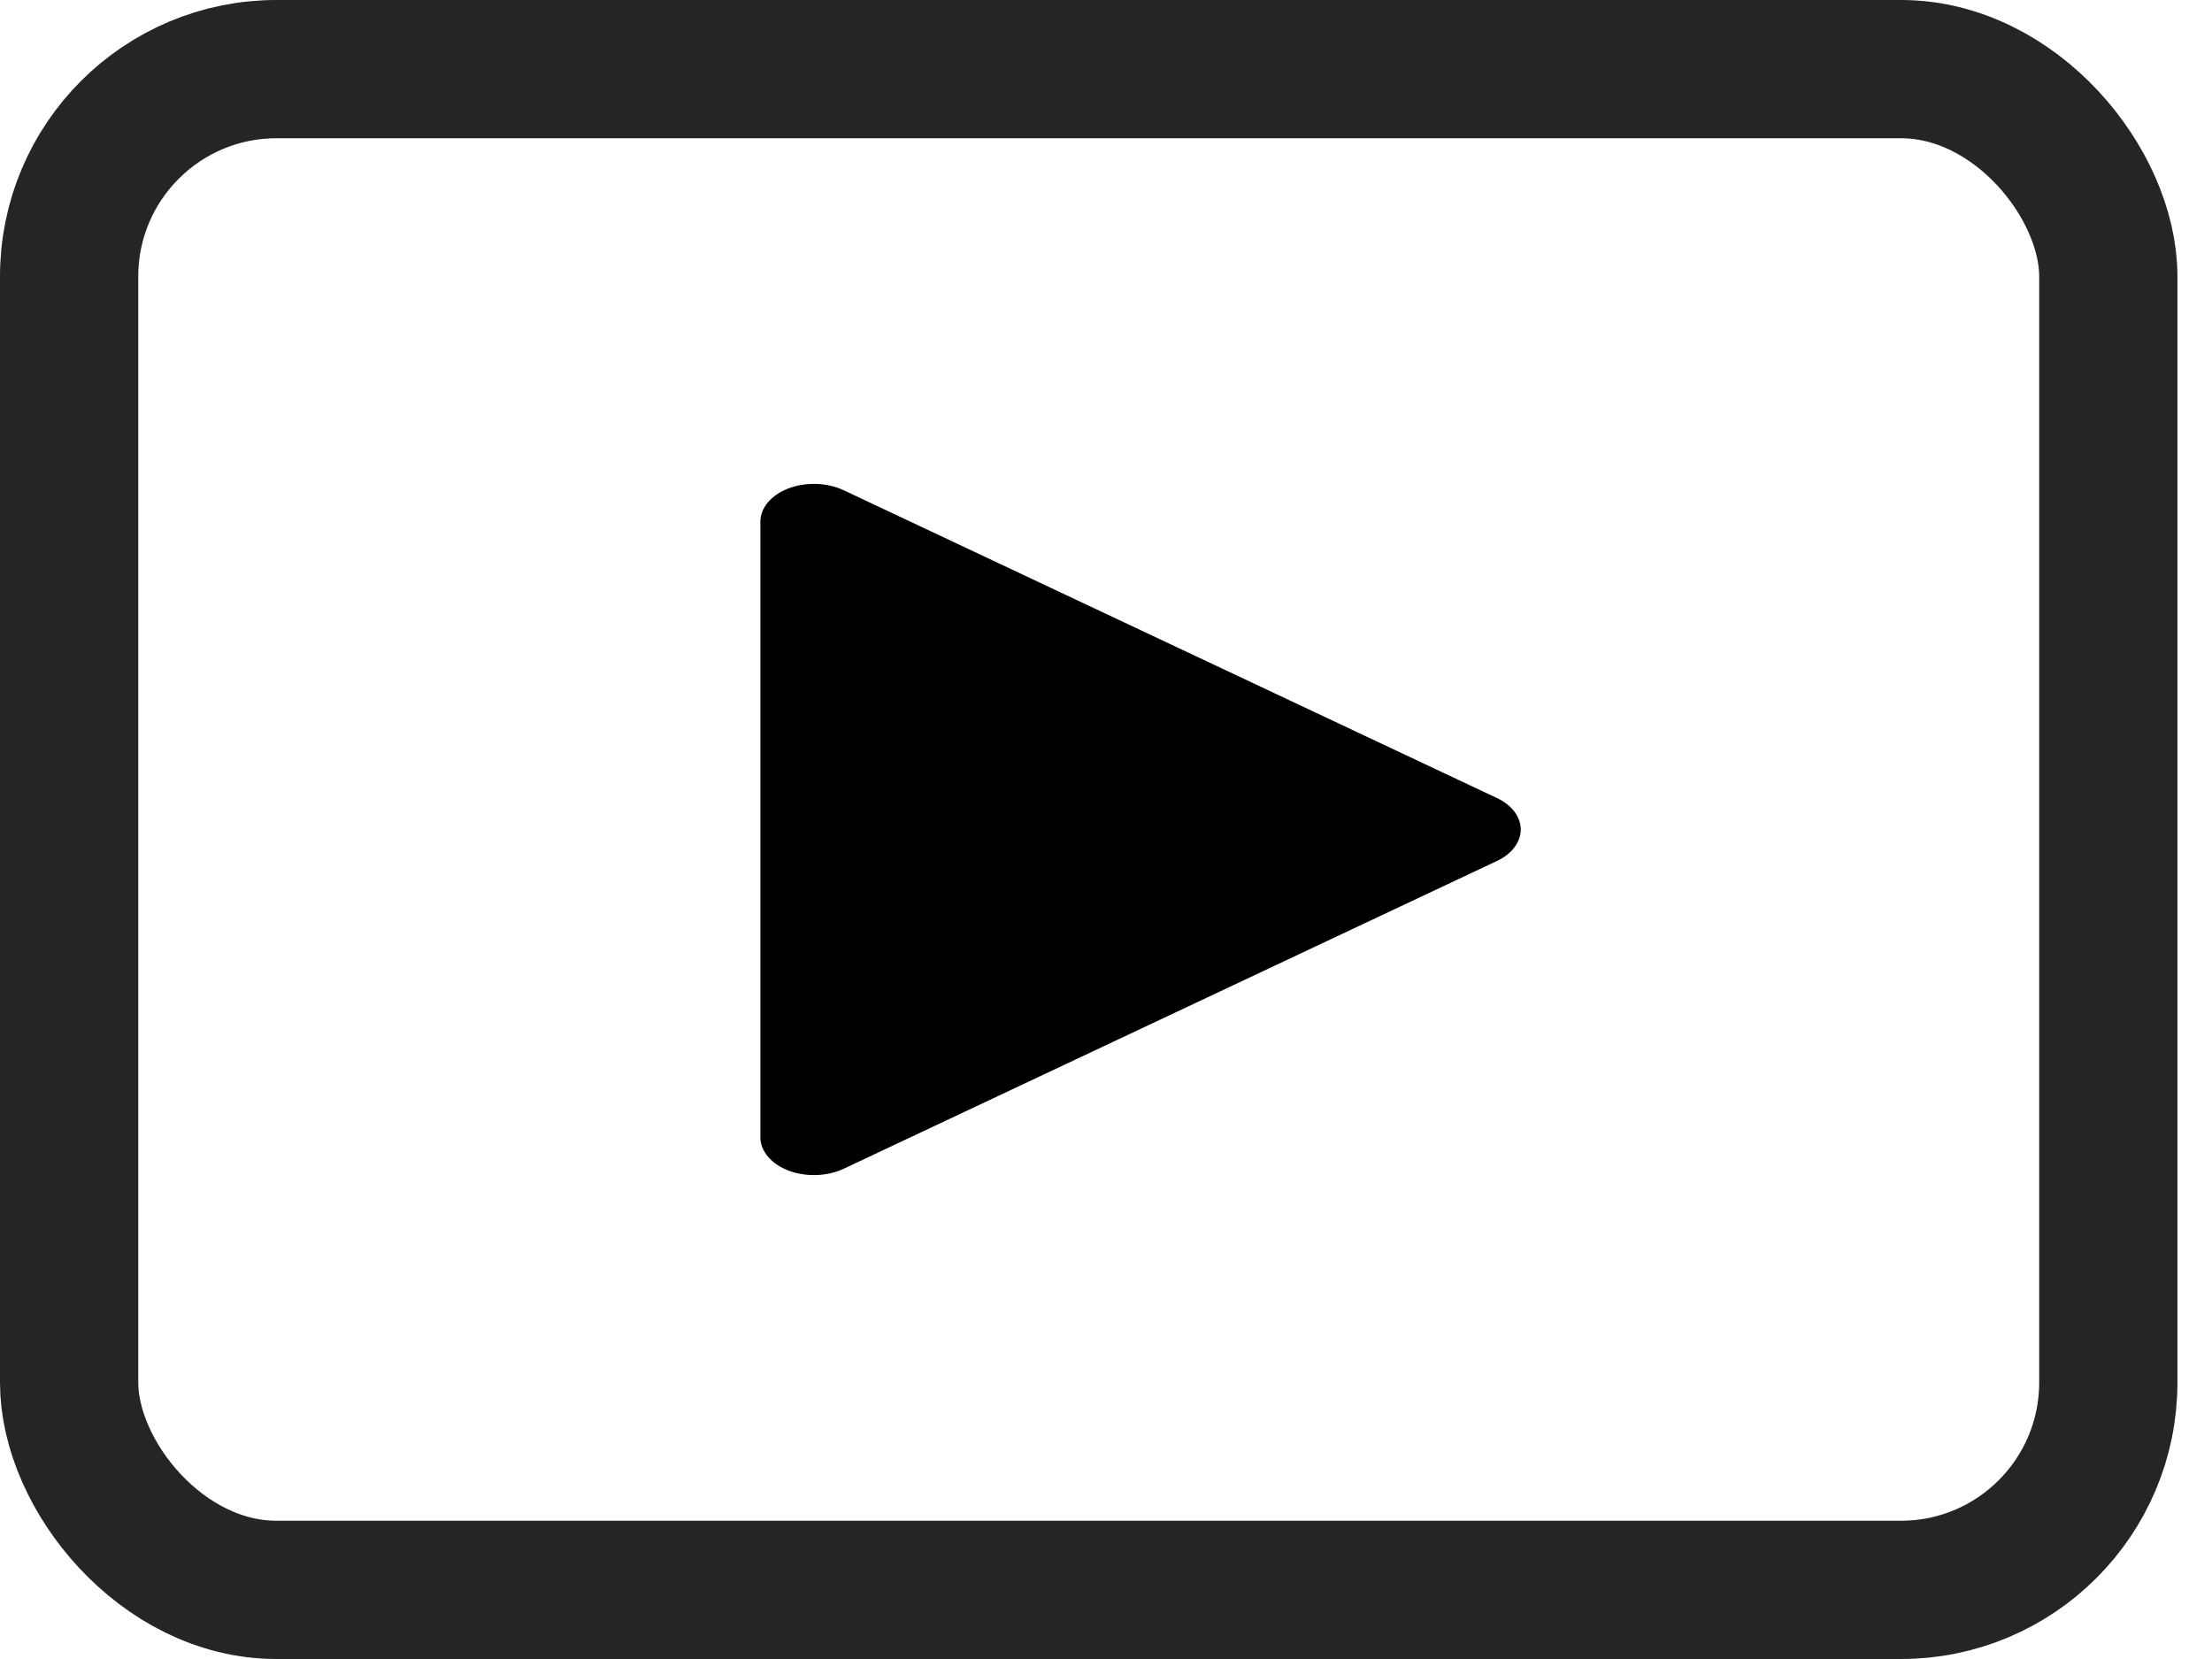
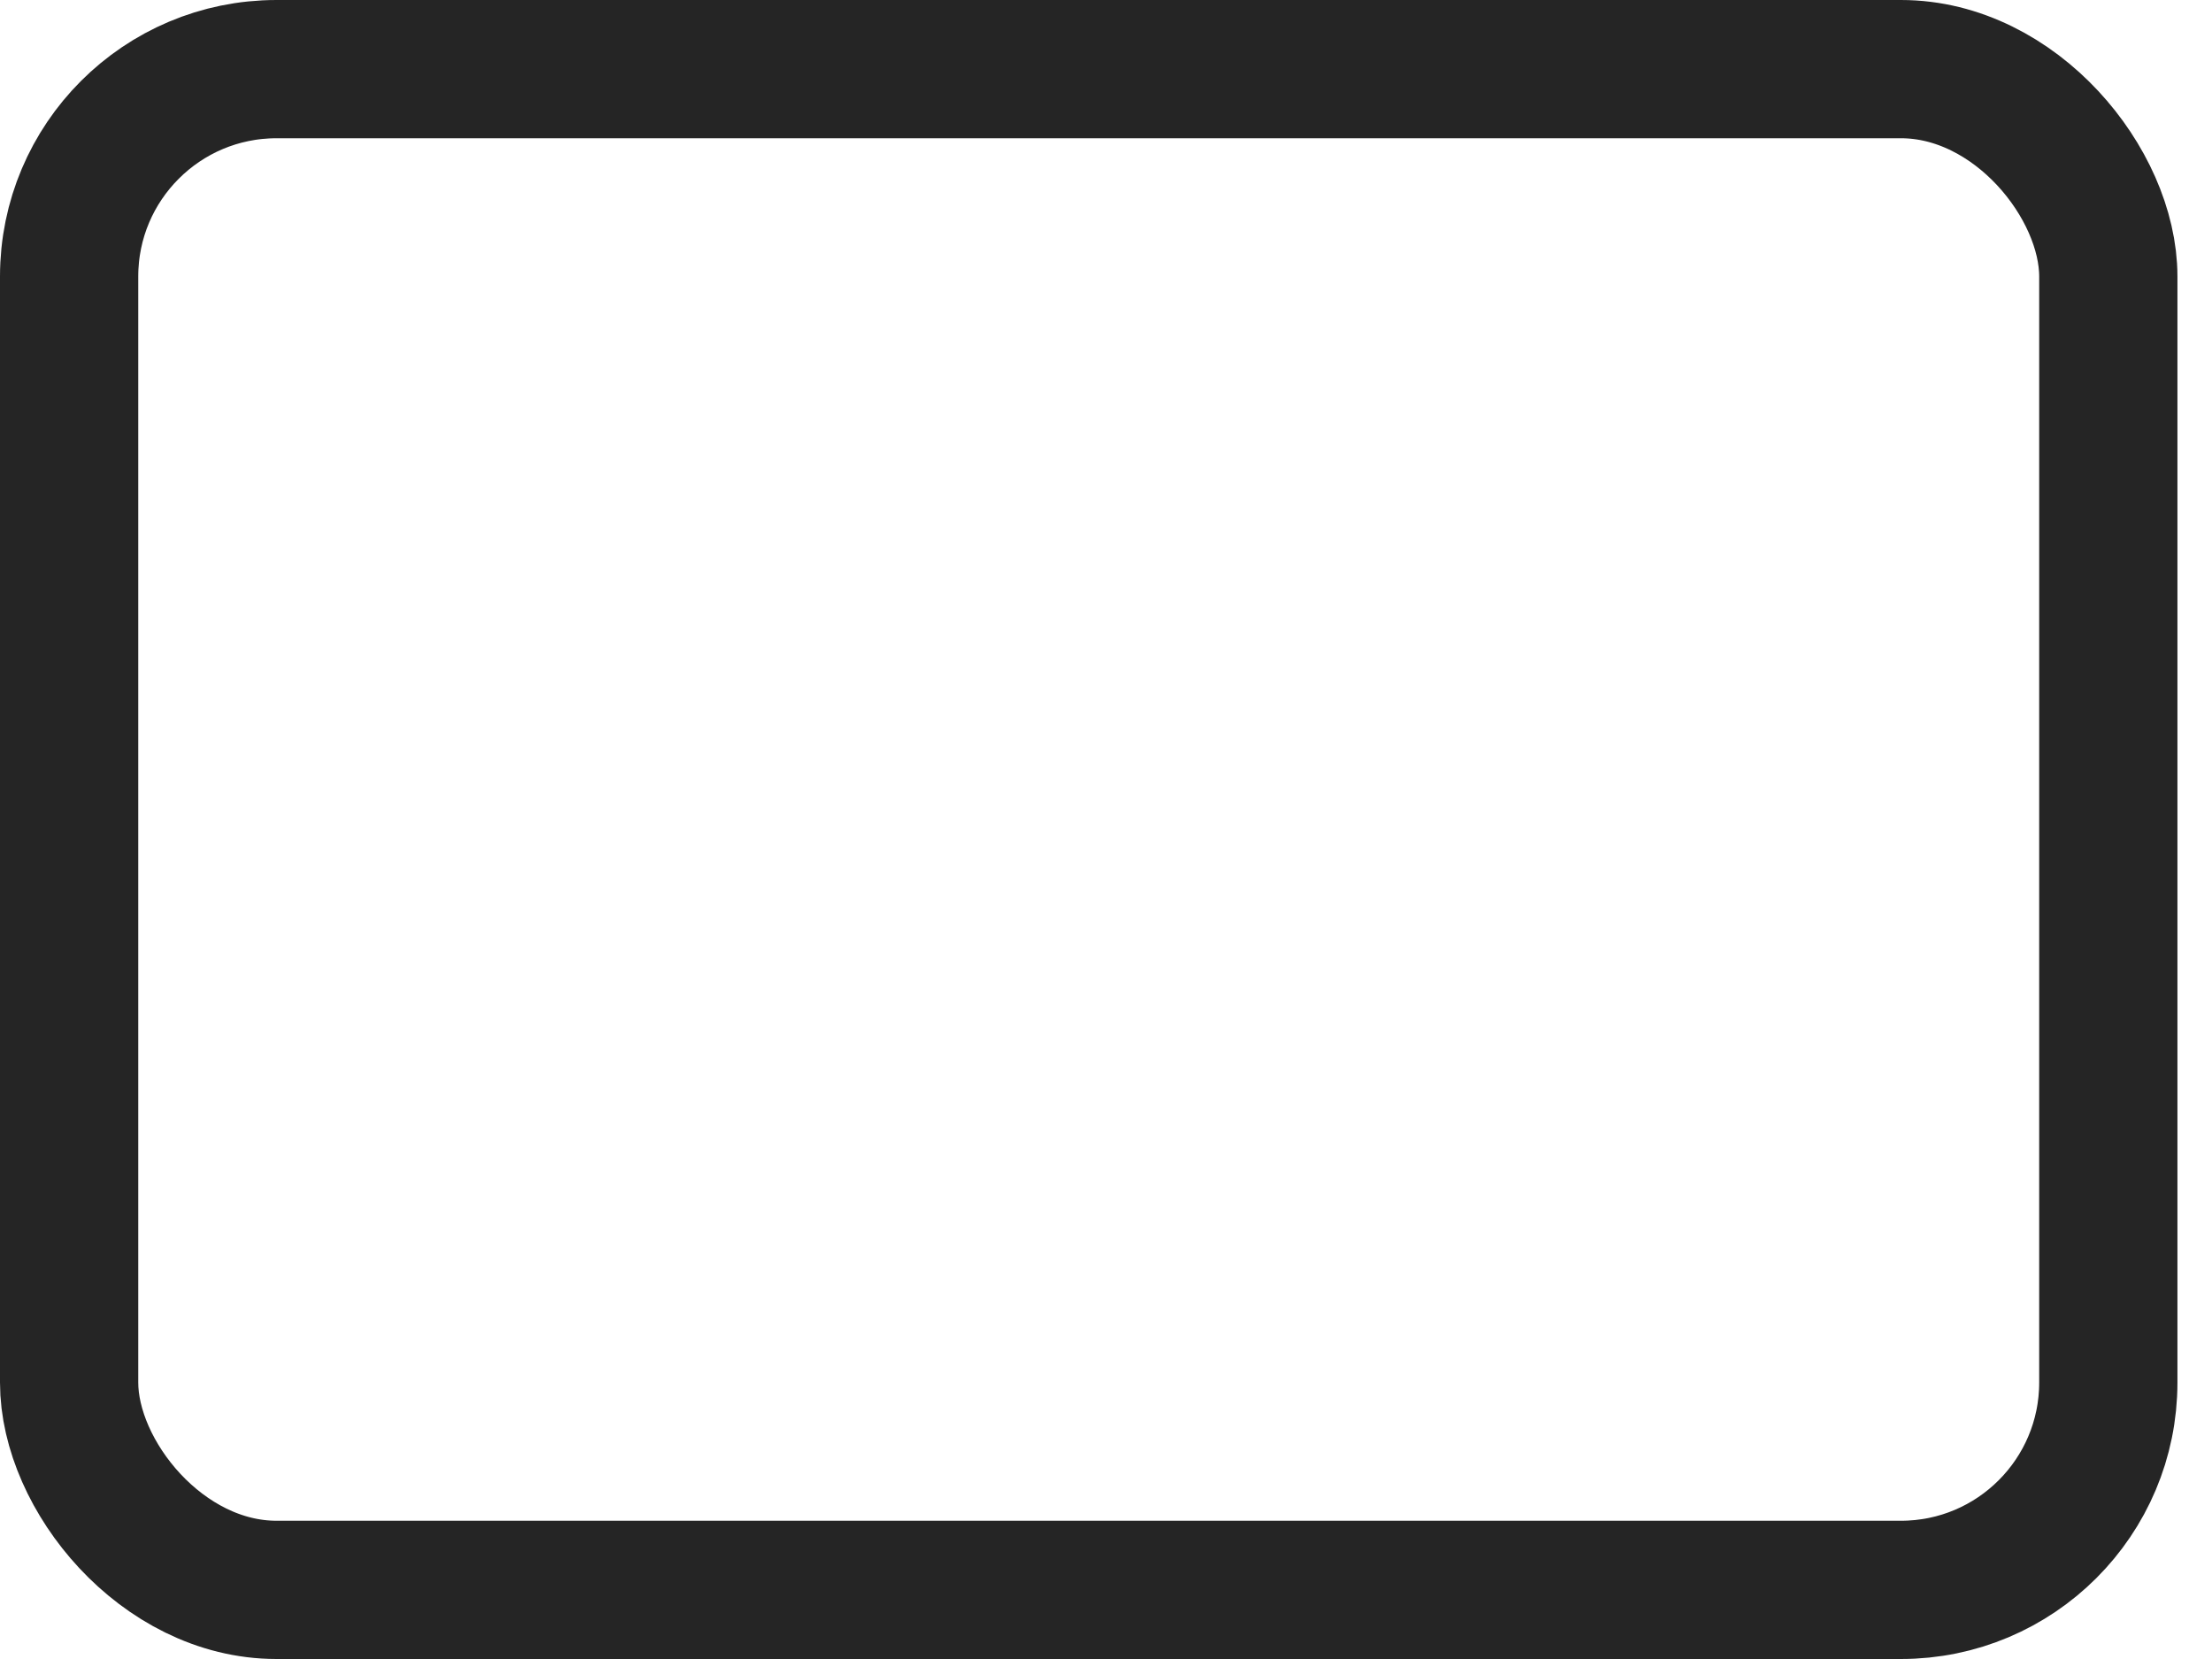
<svg xmlns="http://www.w3.org/2000/svg" width="32" height="24" viewBox="0 0 32 24" fill="none">
  <rect x="1" y="1" width="29.5" height="22" rx="3" stroke="#252525" stroke-width="2" />
-   <path d="M12.205 7.092C12.088 7.037 11.953 7.005 11.813 7.001C11.673 6.996 11.534 7.018 11.41 7.064C11.286 7.111 11.183 7.181 11.111 7.265C11.039 7.35 11 7.447 11 7.547V16.453C11 16.552 11.039 16.65 11.111 16.734C11.183 16.819 11.286 16.889 11.41 16.935C11.534 16.982 11.673 17.004 11.813 16.999C11.953 16.994 12.088 16.963 12.205 16.908L21.654 12.456C21.761 12.406 21.848 12.338 21.908 12.259C21.968 12.179 22 12.09 22 12C22 11.91 21.968 11.821 21.908 11.741C21.848 11.662 21.761 11.594 21.654 11.544L12.205 7.092Z" fill="black" />
</svg>